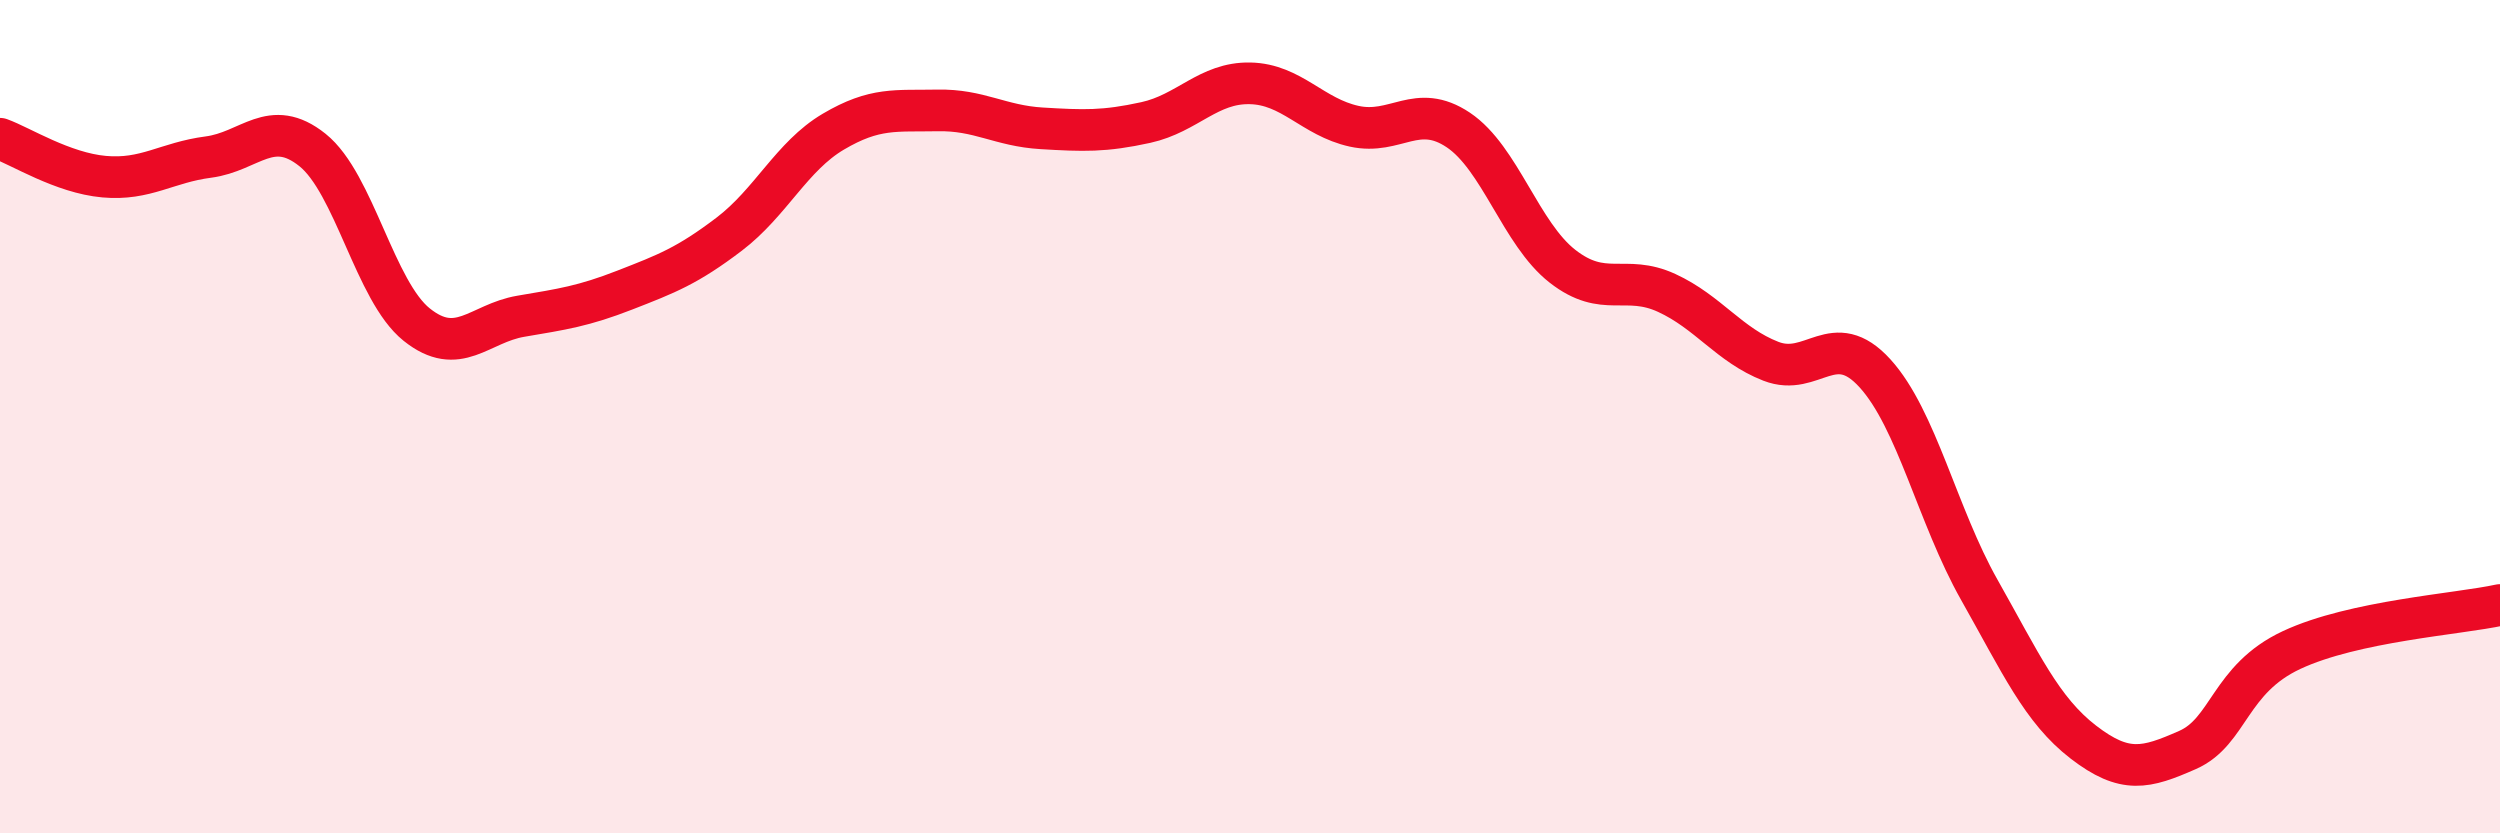
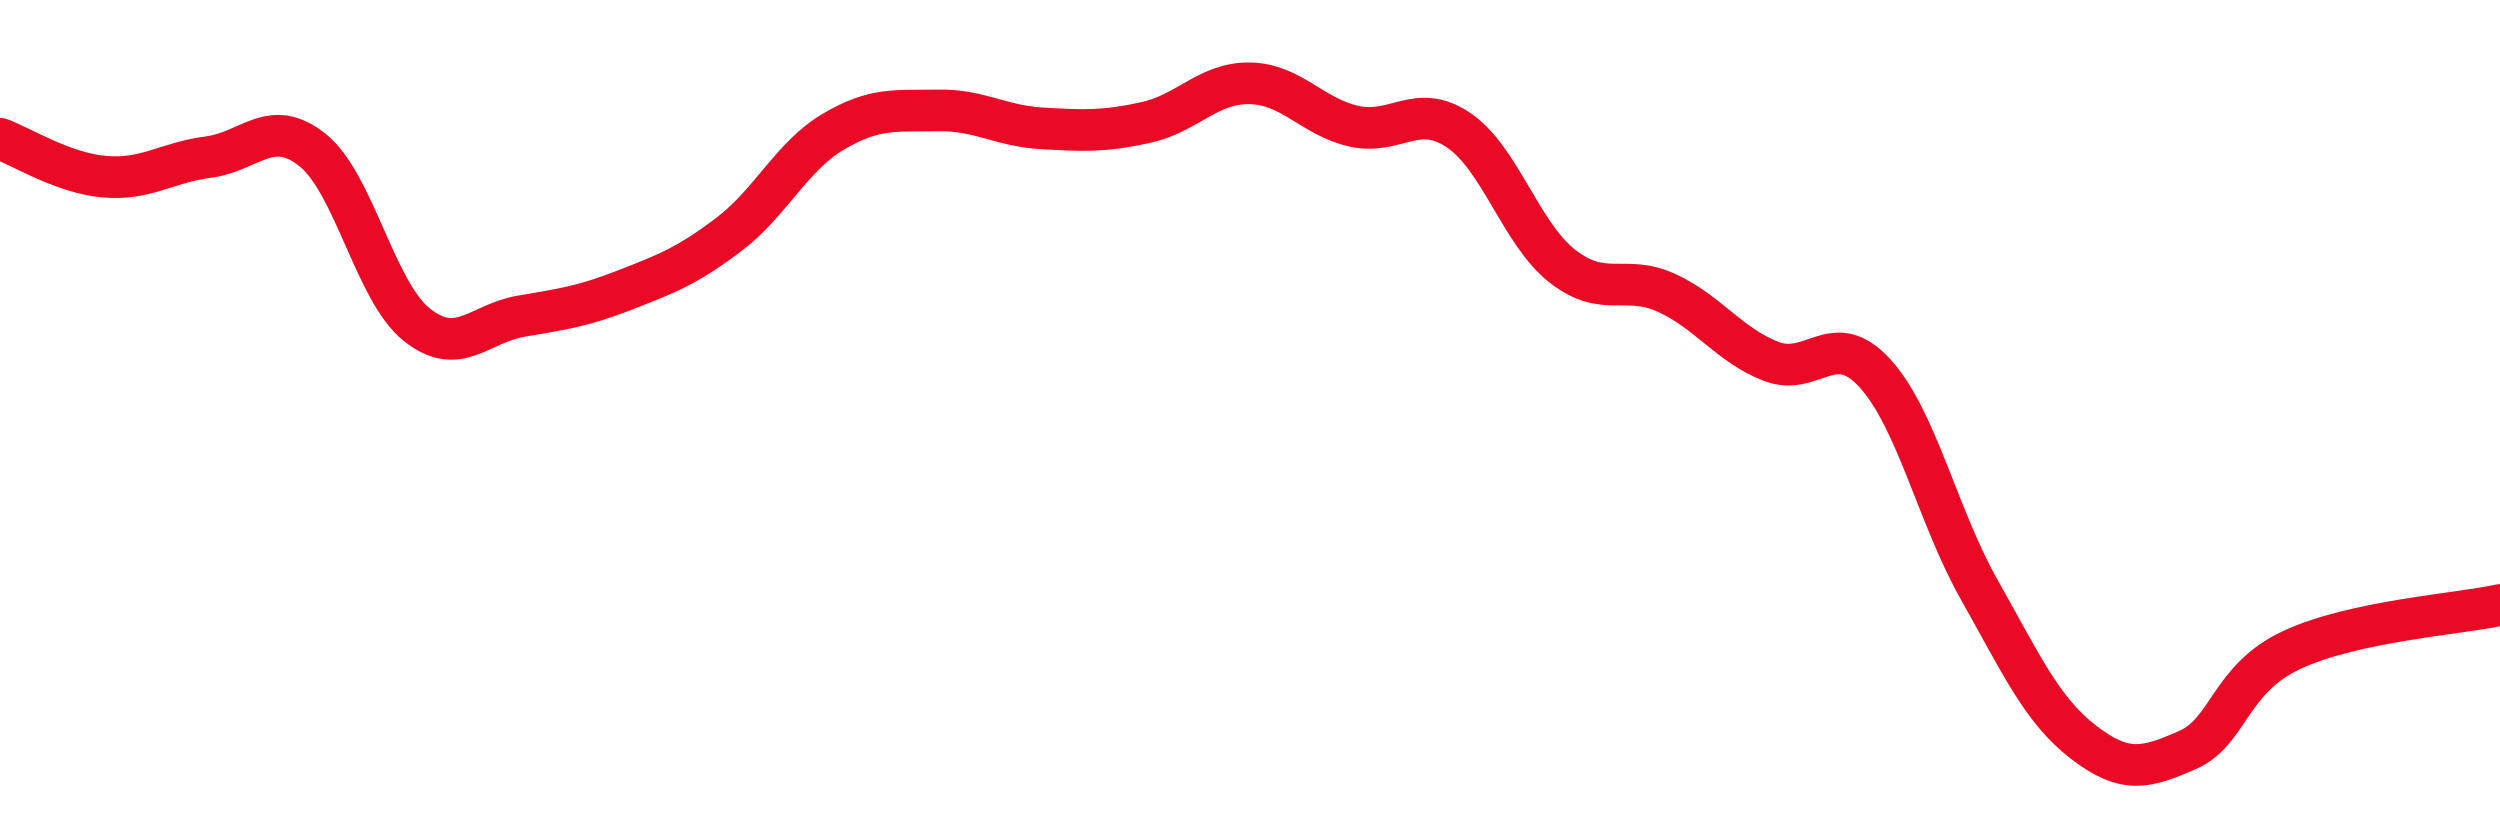
<svg xmlns="http://www.w3.org/2000/svg" width="60" height="20" viewBox="0 0 60 20">
-   <path d="M 0,3.33 C 0.5,3.51 1.5,4.15 2.5,4.24 C 3.5,4.33 4,3.9 5,3.77 C 6,3.64 6.5,2.8 7.5,3.6 C 8.5,4.4 9,6.99 10,7.79 C 11,8.59 11.5,7.76 12.5,7.59 C 13.5,7.42 14,7.35 15,6.96 C 16,6.57 16.5,6.38 17.5,5.62 C 18.5,4.86 19,3.75 20,3.16 C 21,2.57 21.5,2.67 22.5,2.65 C 23.5,2.63 24,3.02 25,3.08 C 26,3.14 26.5,3.16 27.5,2.94 C 28.5,2.72 29,1.98 30,2 C 31,2.02 31.5,2.81 32.5,3.03 C 33.5,3.25 34,2.45 35,3.12 C 36,3.79 36.5,5.61 37.5,6.39 C 38.5,7.17 39,6.57 40,7.03 C 41,7.49 41.5,8.28 42.5,8.67 C 43.5,9.06 44,7.86 45,8.96 C 46,10.06 46.5,12.38 47.5,14.15 C 48.5,15.92 49,17.04 50,17.81 C 51,18.58 51.5,18.44 52.5,18 C 53.5,17.56 53.5,16.3 55,15.6 C 56.5,14.9 59,14.74 60,14.52L60 20L0 20Z" fill="#EB0A25" opacity="0.1" stroke-linecap="round" stroke-linejoin="round" />
  <path d="M 0,3.33 C 0.5,3.51 1.5,4.15 2.5,4.24 C 3.5,4.33 4,3.9 5,3.77 C 6,3.64 6.5,2.8 7.5,3.6 C 8.5,4.4 9,6.99 10,7.79 C 11,8.59 11.5,7.76 12.5,7.59 C 13.5,7.42 14,7.35 15,6.96 C 16,6.57 16.5,6.38 17.5,5.62 C 18.5,4.86 19,3.75 20,3.16 C 21,2.57 21.5,2.67 22.5,2.65 C 23.5,2.63 24,3.02 25,3.08 C 26,3.14 26.5,3.16 27.5,2.94 C 28.5,2.72 29,1.98 30,2 C 31,2.02 31.5,2.81 32.5,3.03 C 33.5,3.25 34,2.45 35,3.12 C 36,3.79 36.5,5.61 37.5,6.39 C 38.5,7.17 39,6.57 40,7.03 C 41,7.49 41.5,8.28 42.5,8.67 C 43.5,9.06 44,7.86 45,8.96 C 46,10.06 46.5,12.38 47.5,14.15 C 48.5,15.92 49,17.04 50,17.81 C 51,18.58 51.5,18.44 52.5,18 C 53.5,17.56 53.5,16.3 55,15.6 C 56.5,14.9 59,14.74 60,14.52" stroke="#EB0A25" stroke-width="1" fill="none" stroke-linecap="round" stroke-linejoin="round" />
</svg>